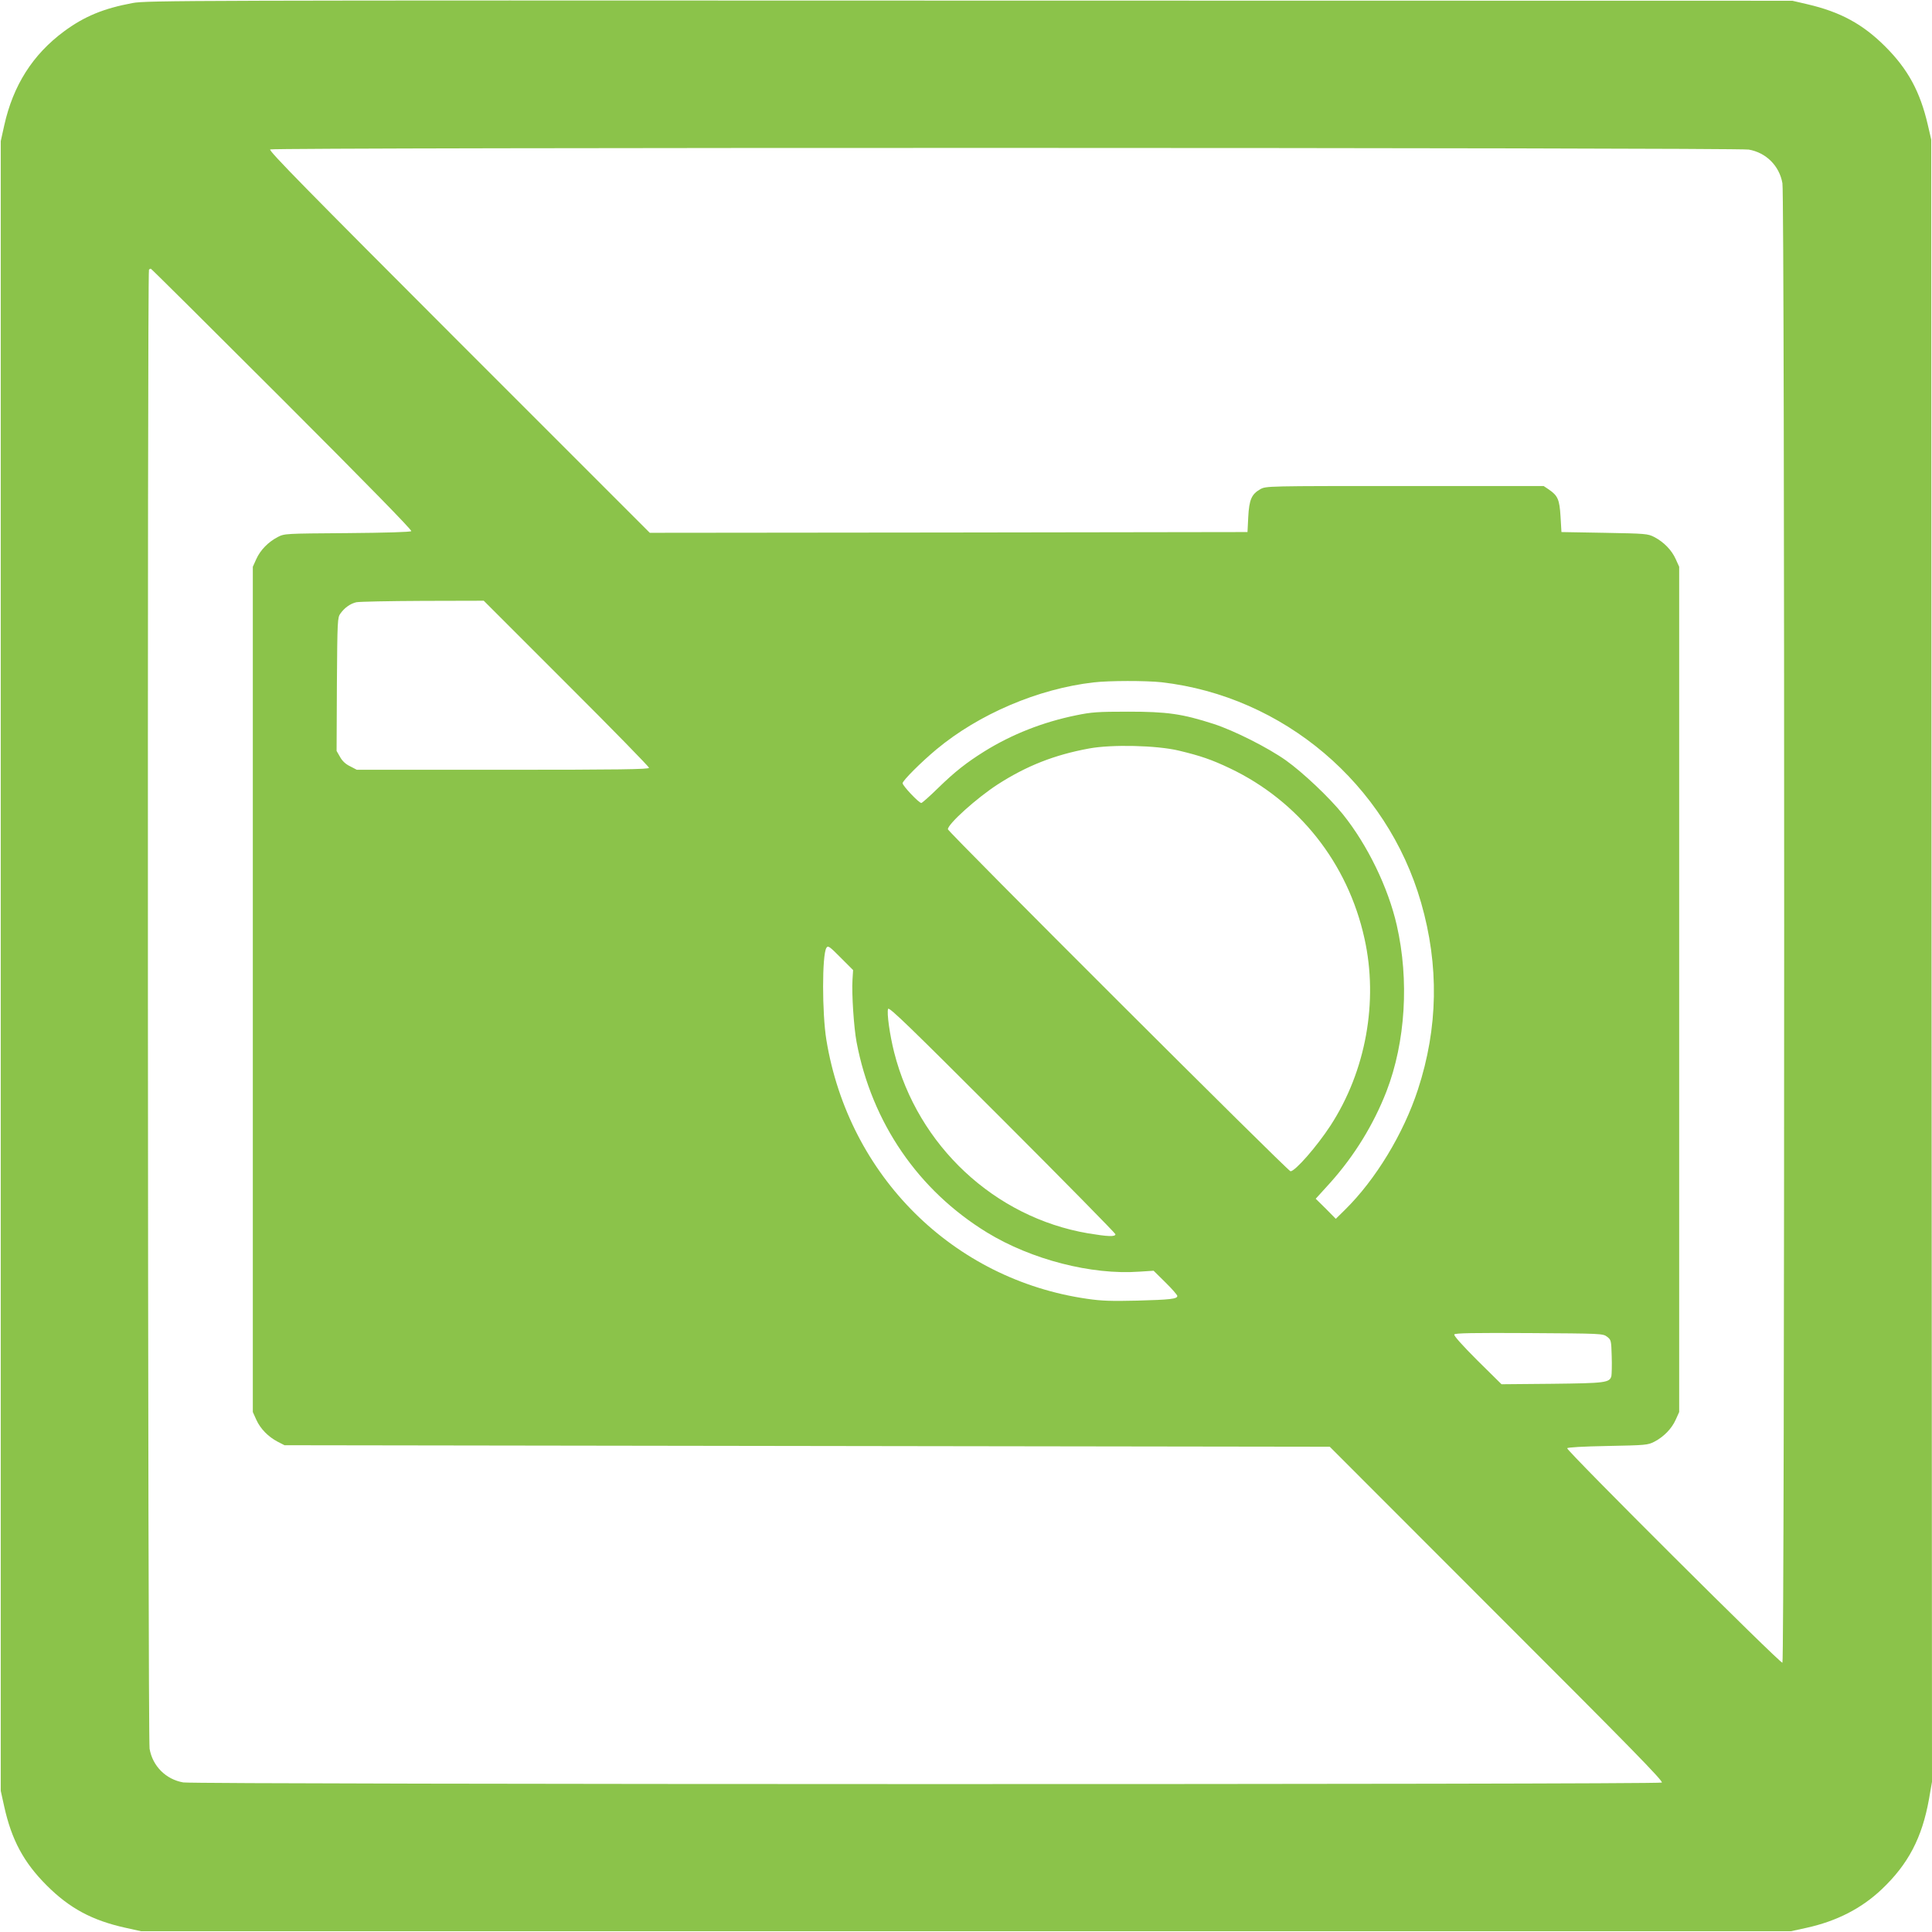
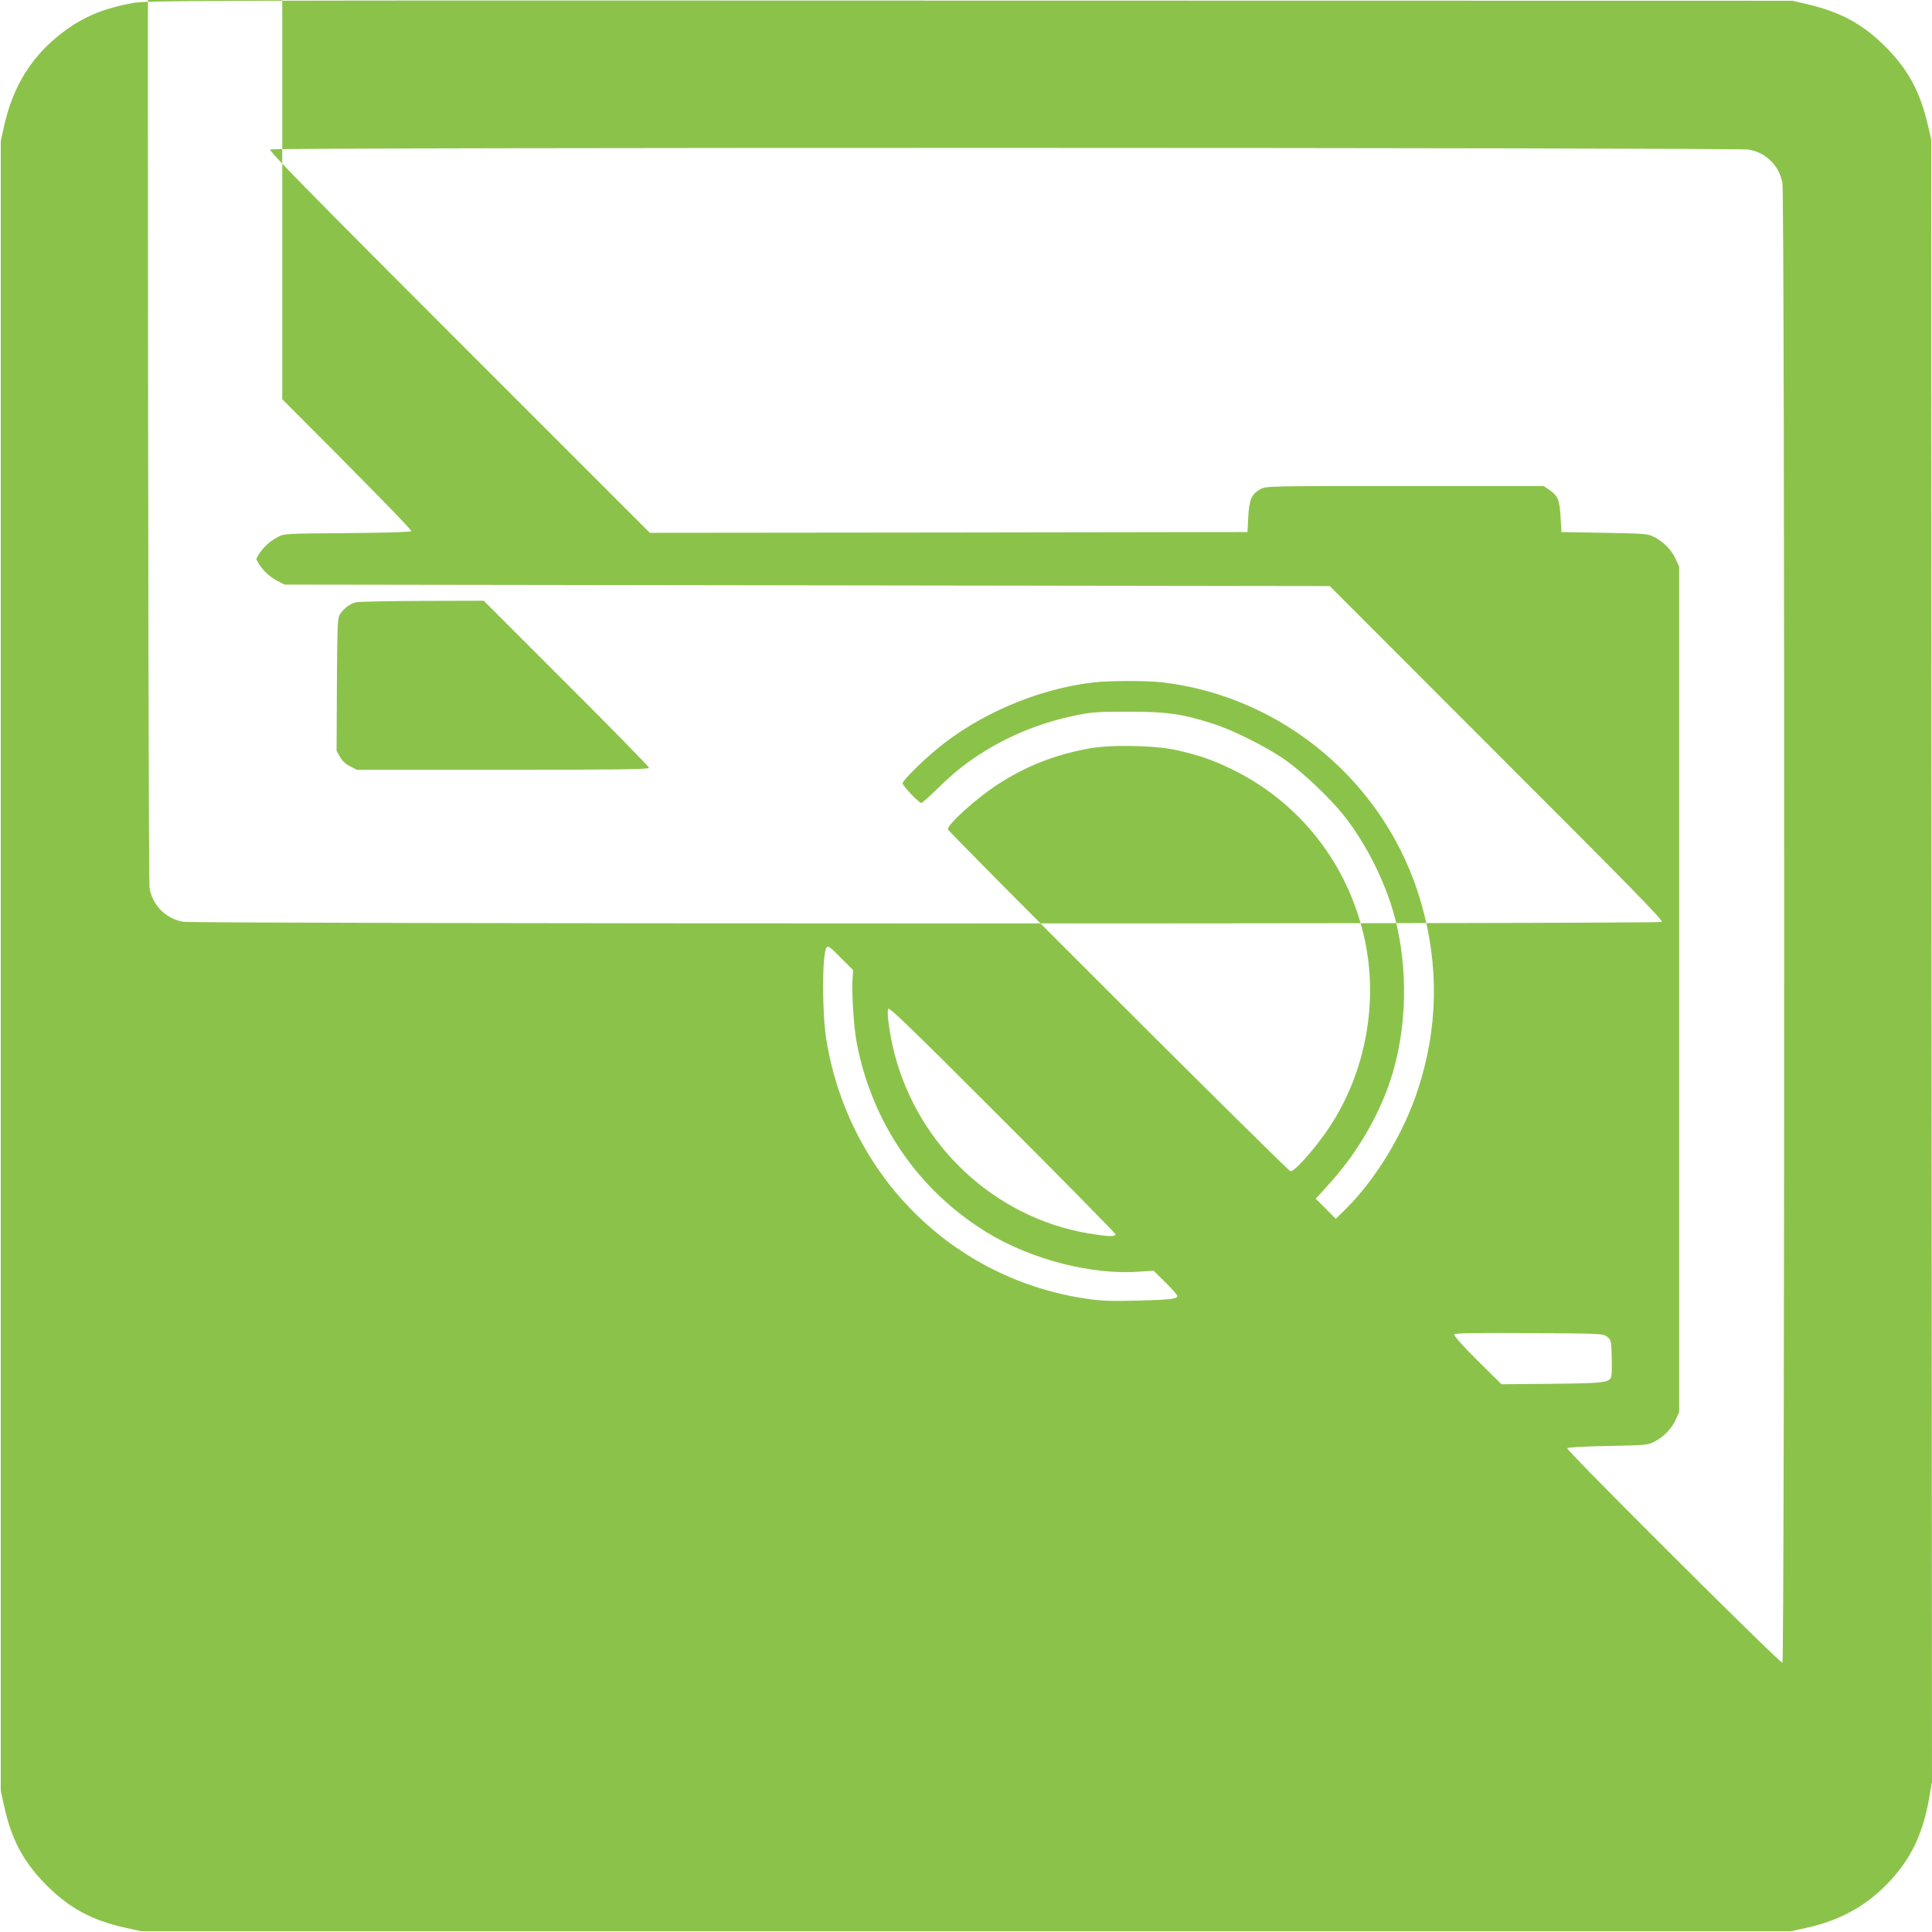
<svg xmlns="http://www.w3.org/2000/svg" version="1.0" width="1280pt" height="1280pt" viewBox="0 0 1280 1280" preserveAspectRatio="xMidYMid meet">
  <g transform="translate(0,1280) scale(0.1,-0.1)" fill="#8bc34a" stroke="none">
-     <path d="M879 12780 c-194 -36 -321 -89 -455 -188 -208 -154 -337 -358 -396 -623 l-23 -104 0 -5465 0 -5465 23 -104 c49 -221 129 -370 281 -522 152 -152 301 -232 522 -281 l104 -23 5465 0 5465 0 105 23 c199 44 363 128 497 255 176 167 267 341 313 597 l20 115 -3 5440 -2 5440 -23 99 c-51 219 -131 367 -281 517 -150 150 -298 230 -517 281 l-99 23 -5450 1 c-5202 2 -5454 1 -5546 -16z m10707 -971 c115 -20 203 -108 223 -223 16 -87 15 -9792 0 -9802 -13 -8 -1431 1405 -1426 1421 2 6 105 12 268 15 252 5 266 6 309 28 63 33 115 86 142 146 l23 51 0 2800 0 2800 -23 51 c-27 60 -79 113 -142 146 -43 22 -56 23 -330 28 l-285 5 -6 103 c-7 114 -18 138 -79 180 l-33 22 -920 0 c-915 0 -919 0 -957 -21 -58 -33 -74 -69 -80 -184 l-5 -100 -1980 -3 -1980 -2 -1265 1265 c-1003 1004 -1262 1267 -1250 1275 22 14 9717 13 9796 -1z m-9716 -1654 c565 -565 861 -868 855 -874 -6 -6 -171 -11 -425 -13 -413 -3 -415 -3 -460 -26 -63 -33 -115 -86 -142 -146 l-23 -51 0 -2800 0 -2800 23 -51 c27 -60 79 -113 142 -146 l45 -23 3462 -5 3463 -5 1107 -1108 c879 -878 1105 -1109 1093 -1117 -22 -14 -9717 -13 -9796 1 -115 20 -203 108 -223 223 -12 67 -16 9788 -4 9799 3 4 9 7 12 7 3 0 395 -389 871 -865z m1882 -1882 c302 -301 548 -553 548 -560 0 -10 -195 -13 -968 -13 l-968 0 -44 23 c-30 14 -53 36 -67 62 l-23 40 2 442 c3 428 4 442 24 469 28 39 66 65 105 74 19 4 216 8 439 9 l405 1 547 -547z m3943 7 c809 -93 1494 -674 1720 -1460 120 -417 113 -829 -21 -1239 -96 -293 -280 -596 -483 -796 l-61 -60 -66 67 -67 66 98 108 c159 178 286 385 371 604 126 327 151 736 68 1100 -57 250 -194 532 -357 735 -90 112 -265 277 -377 357 -120 85 -344 198 -480 242 -208 67 -308 81 -565 81 -203 0 -243 -3 -345 -24 -221 -45 -426 -126 -608 -239 -118 -74 -193 -132 -308 -244 -55 -54 -105 -98 -110 -98 -16 0 -124 114 -124 131 0 17 122 139 224 224 281 234 674 402 1042 444 102 12 346 12 449 1z m115 -453 c142 -34 216 -59 338 -117 456 -217 782 -628 892 -1128 93 -417 9 -879 -225 -1239 -90 -138 -234 -303 -265 -303 -17 0 -2270 2249 -2270 2266 0 35 191 207 330 297 191 123 376 196 605 238 150 28 449 21 595 -14z m-2236 -1376 l78 -78 -4 -64 c-6 -90 9 -318 27 -413 101 -534 409 -983 865 -1262 293 -179 692 -282 1009 -259 l94 6 79 -78 c43 -42 78 -83 78 -89 0 -20 -47 -25 -267 -31 -170 -4 -235 -2 -330 12 -889 128 -1580 814 -1728 1715 -29 178 -29 563 0 610 11 17 19 12 99 -69z m1816 -1828 c0 -18 -49 -16 -182 6 -619 106 -1127 580 -1284 1199 -29 115 -50 263 -40 288 6 15 146 -121 756 -731 413 -413 750 -756 750 -762z m3257 -679 c27 -21 28 -24 31 -130 2 -60 0 -118 -2 -130 -11 -45 -40 -48 -395 -52 l-333 -3 -161 159 c-100 100 -157 164 -152 171 5 9 127 11 495 9 479 -3 489 -3 517 -24z" />
+     <path d="M879 12780 c-194 -36 -321 -89 -455 -188 -208 -154 -337 -358 -396 -623 l-23 -104 0 -5465 0 -5465 23 -104 c49 -221 129 -370 281 -522 152 -152 301 -232 522 -281 l104 -23 5465 0 5465 0 105 23 c199 44 363 128 497 255 176 167 267 341 313 597 l20 115 -3 5440 -2 5440 -23 99 c-51 219 -131 367 -281 517 -150 150 -298 230 -517 281 l-99 23 -5450 1 c-5202 2 -5454 1 -5546 -16z m10707 -971 c115 -20 203 -108 223 -223 16 -87 15 -9792 0 -9802 -13 -8 -1431 1405 -1426 1421 2 6 105 12 268 15 252 5 266 6 309 28 63 33 115 86 142 146 l23 51 0 2800 0 2800 -23 51 c-27 60 -79 113 -142 146 -43 22 -56 23 -330 28 l-285 5 -6 103 c-7 114 -18 138 -79 180 l-33 22 -920 0 c-915 0 -919 0 -957 -21 -58 -33 -74 -69 -80 -184 l-5 -100 -1980 -3 -1980 -2 -1265 1265 c-1003 1004 -1262 1267 -1250 1275 22 14 9717 13 9796 -1z m-9716 -1654 c565 -565 861 -868 855 -874 -6 -6 -171 -11 -425 -13 -413 -3 -415 -3 -460 -26 -63 -33 -115 -86 -142 -146 c27 -60 79 -113 142 -146 l45 -23 3462 -5 3463 -5 1107 -1108 c879 -878 1105 -1109 1093 -1117 -22 -14 -9717 -13 -9796 1 -115 20 -203 108 -223 223 -12 67 -16 9788 -4 9799 3 4 9 7 12 7 3 0 395 -389 871 -865z m1882 -1882 c302 -301 548 -553 548 -560 0 -10 -195 -13 -968 -13 l-968 0 -44 23 c-30 14 -53 36 -67 62 l-23 40 2 442 c3 428 4 442 24 469 28 39 66 65 105 74 19 4 216 8 439 9 l405 1 547 -547z m3943 7 c809 -93 1494 -674 1720 -1460 120 -417 113 -829 -21 -1239 -96 -293 -280 -596 -483 -796 l-61 -60 -66 67 -67 66 98 108 c159 178 286 385 371 604 126 327 151 736 68 1100 -57 250 -194 532 -357 735 -90 112 -265 277 -377 357 -120 85 -344 198 -480 242 -208 67 -308 81 -565 81 -203 0 -243 -3 -345 -24 -221 -45 -426 -126 -608 -239 -118 -74 -193 -132 -308 -244 -55 -54 -105 -98 -110 -98 -16 0 -124 114 -124 131 0 17 122 139 224 224 281 234 674 402 1042 444 102 12 346 12 449 1z m115 -453 c142 -34 216 -59 338 -117 456 -217 782 -628 892 -1128 93 -417 9 -879 -225 -1239 -90 -138 -234 -303 -265 -303 -17 0 -2270 2249 -2270 2266 0 35 191 207 330 297 191 123 376 196 605 238 150 28 449 21 595 -14z m-2236 -1376 l78 -78 -4 -64 c-6 -90 9 -318 27 -413 101 -534 409 -983 865 -1262 293 -179 692 -282 1009 -259 l94 6 79 -78 c43 -42 78 -83 78 -89 0 -20 -47 -25 -267 -31 -170 -4 -235 -2 -330 12 -889 128 -1580 814 -1728 1715 -29 178 -29 563 0 610 11 17 19 12 99 -69z m1816 -1828 c0 -18 -49 -16 -182 6 -619 106 -1127 580 -1284 1199 -29 115 -50 263 -40 288 6 15 146 -121 756 -731 413 -413 750 -756 750 -762z m3257 -679 c27 -21 28 -24 31 -130 2 -60 0 -118 -2 -130 -11 -45 -40 -48 -395 -52 l-333 -3 -161 159 c-100 100 -157 164 -152 171 5 9 127 11 495 9 479 -3 489 -3 517 -24z" />
  </g>
</svg>